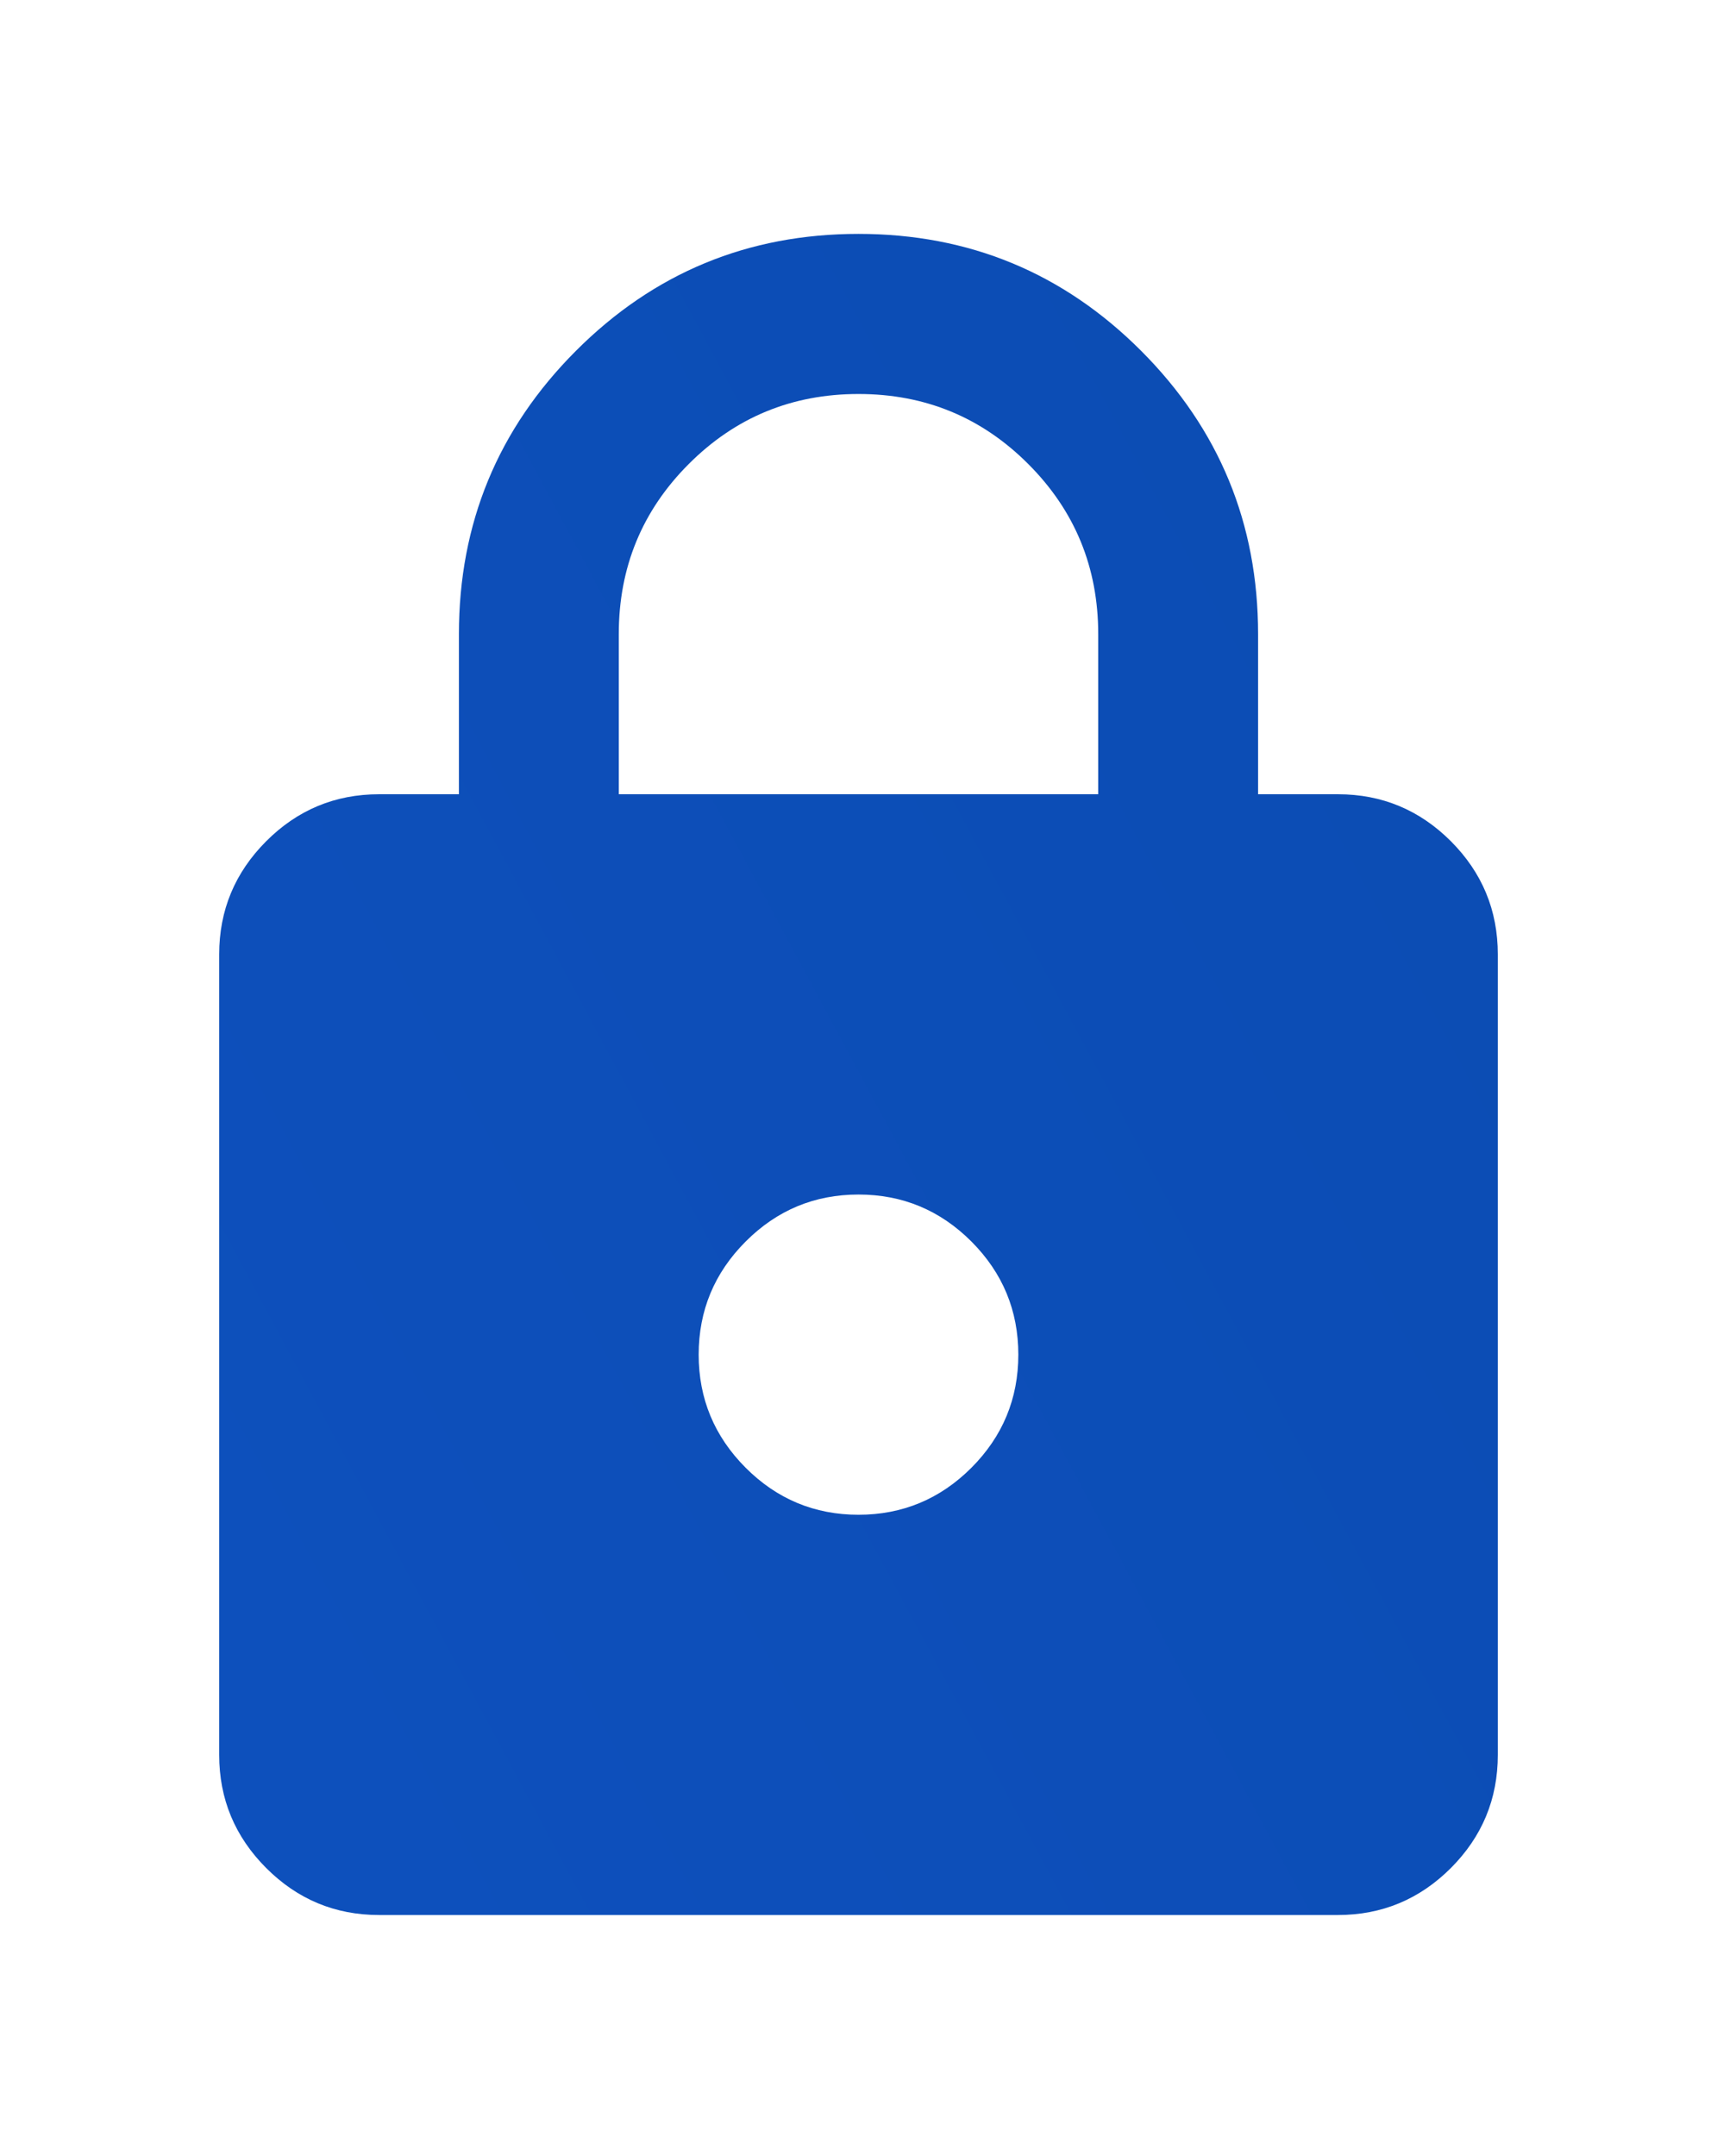
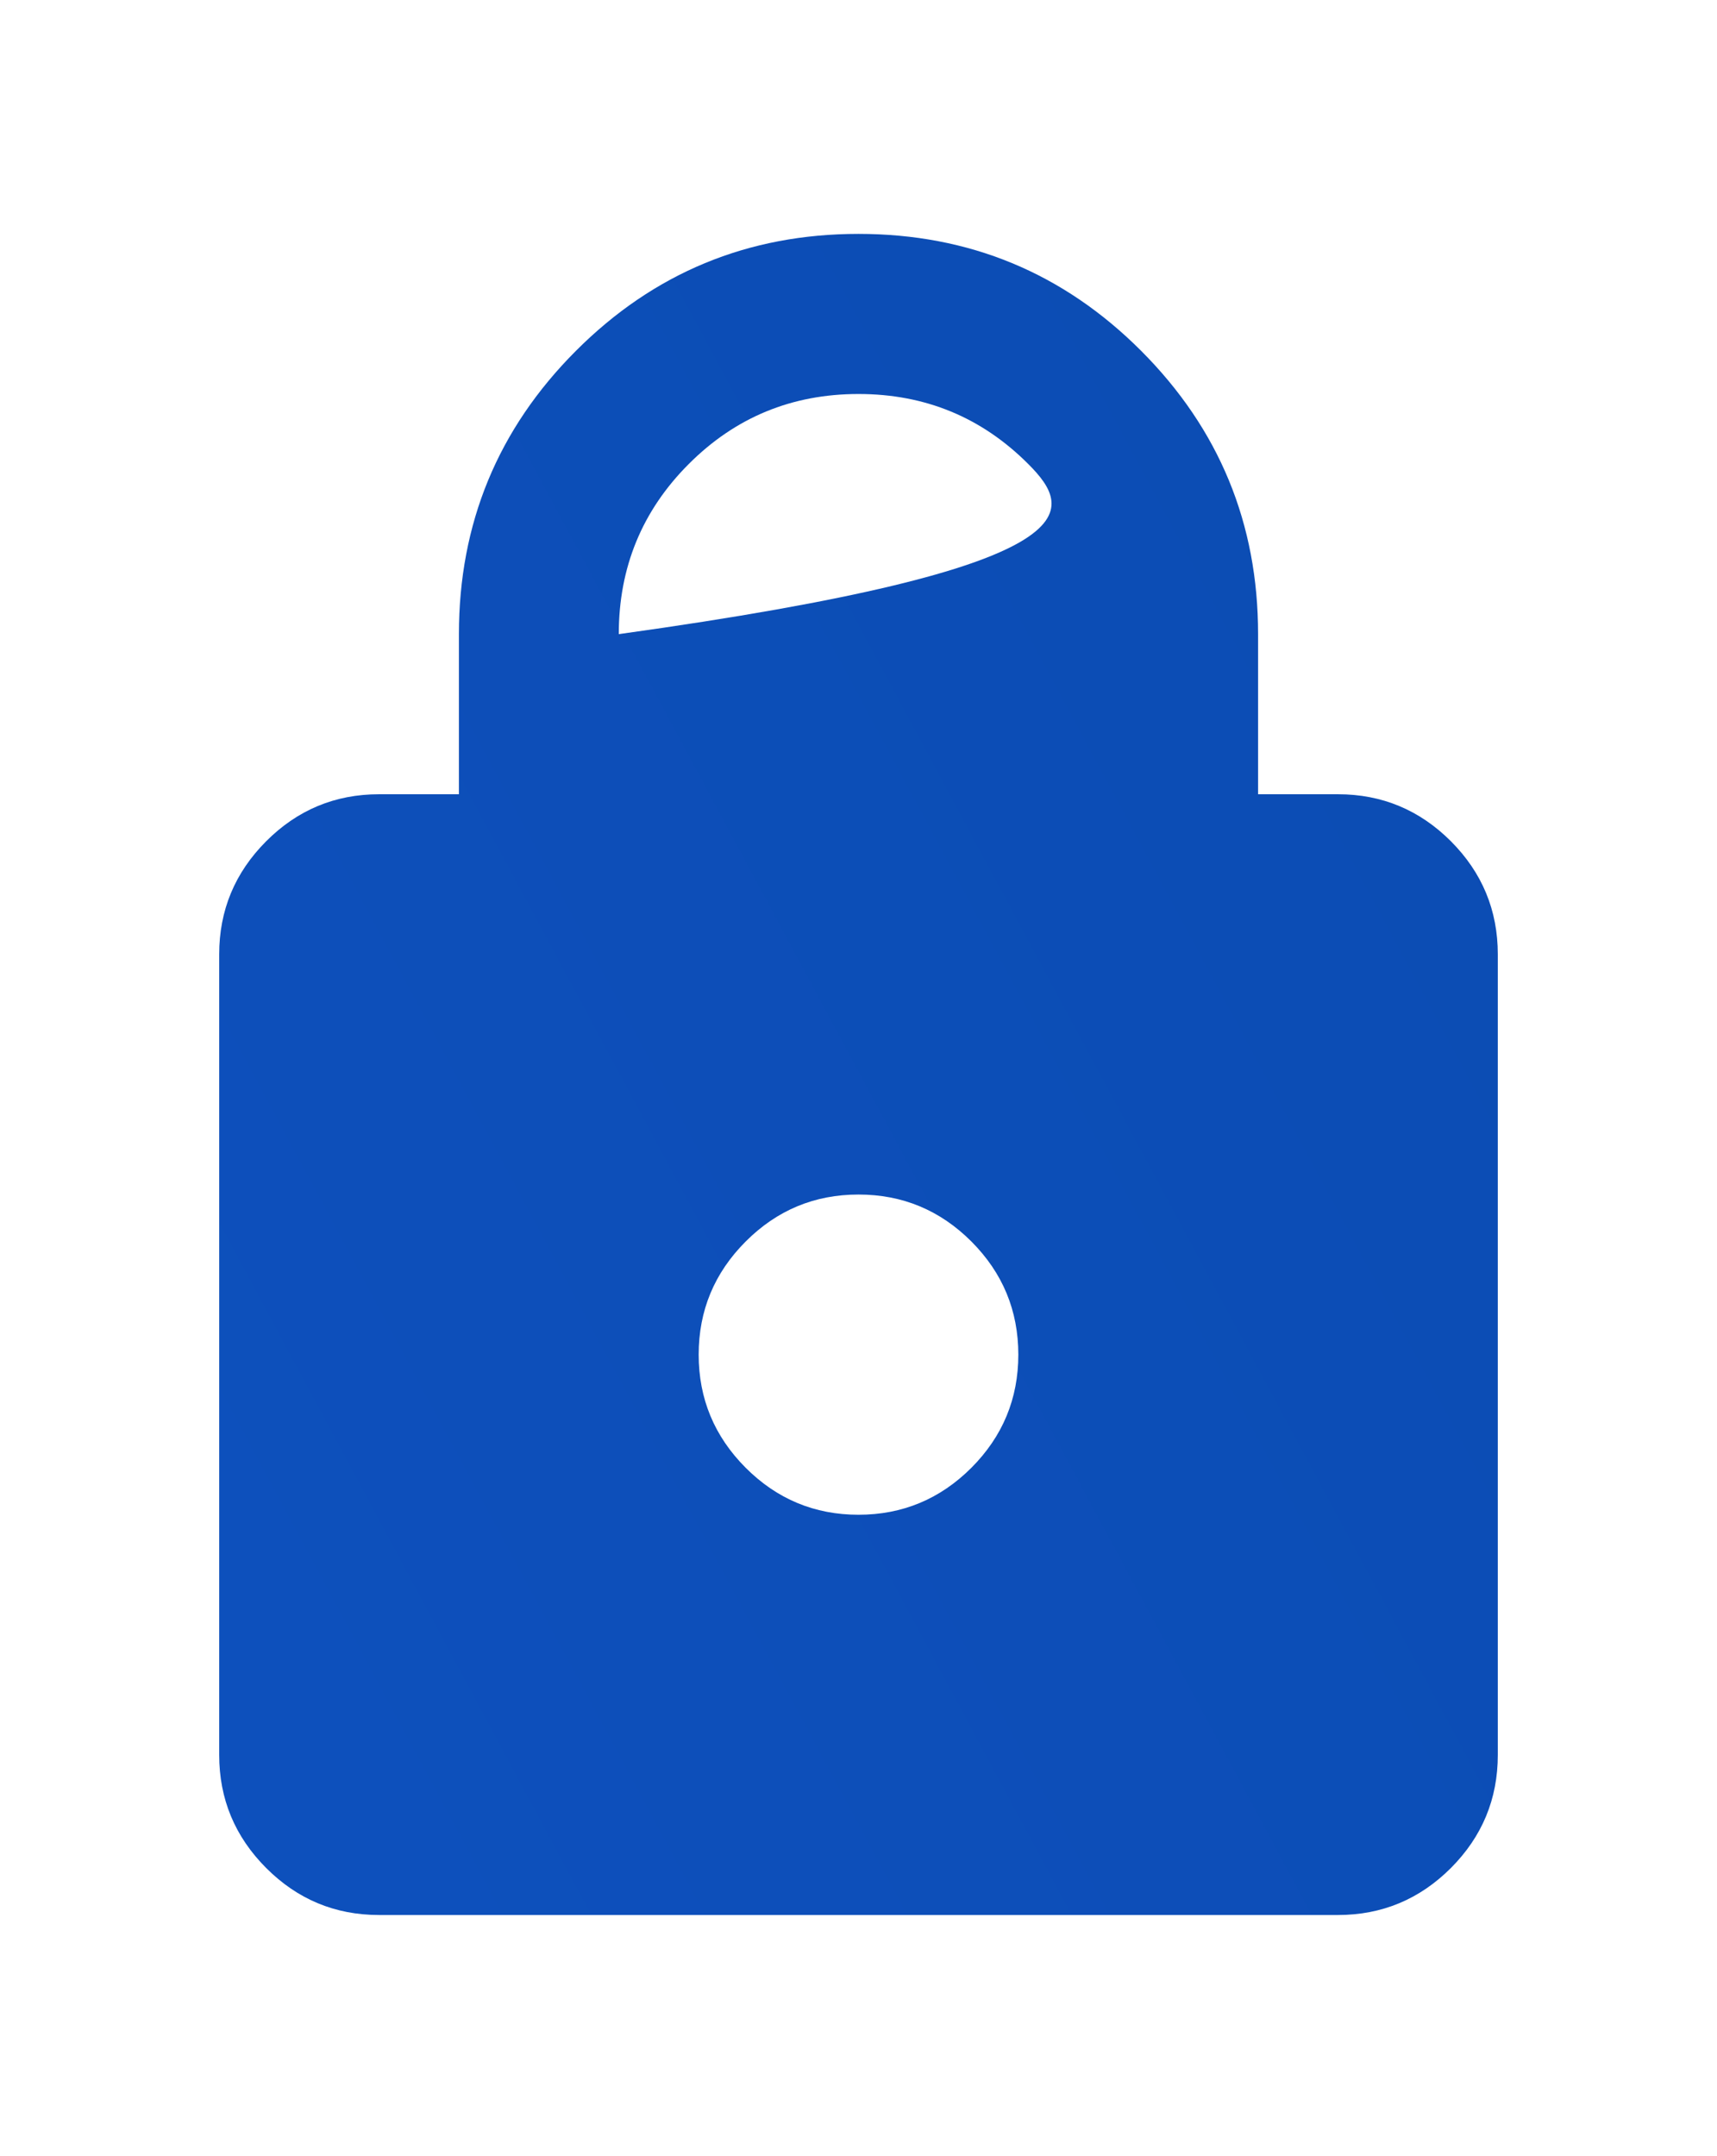
<svg xmlns="http://www.w3.org/2000/svg" width="47" height="59" viewBox="0 0 47 59" fill="none">
  <g filter="url(#filter0_d_14294_334382)">
-     <path d="M10.375 51C9.172 51 8.142 50.571 7.286 49.714C6.429 48.855 6 47.824 6 46.619V24.714C6 23.509 6.429 22.478 7.286 21.619C8.142 20.762 9.172 20.333 10.375 20.333H12.562V15.952C12.562 12.922 13.629 10.339 15.763 8.202C17.895 6.067 20.474 5 23.5 5C26.526 5 29.106 6.067 31.239 8.202C33.371 10.339 34.438 12.922 34.438 15.952V20.333H36.625C37.828 20.333 38.858 20.762 39.716 21.619C40.572 22.478 41 23.509 41 24.714V46.619C41 47.824 40.572 48.855 39.716 49.714C38.858 50.571 37.828 51 36.625 51H10.375ZM23.5 40.048C24.703 40.048 25.733 39.619 26.591 38.762C27.447 37.903 27.875 36.871 27.875 35.667C27.875 34.462 27.447 33.43 26.591 32.572C25.733 31.714 24.703 31.286 23.5 31.286C22.297 31.286 21.267 31.714 20.411 32.572C19.554 33.43 19.125 34.462 19.125 35.667C19.125 36.871 19.554 37.903 20.411 38.762C21.267 39.619 22.297 40.048 23.5 40.048ZM16.938 20.333H30.062V15.952C30.062 14.127 29.424 12.575 28.148 11.298C26.872 10.02 25.323 9.381 23.5 9.381C21.677 9.381 20.128 10.02 18.852 11.298C17.576 12.575 16.938 14.127 16.938 15.952V20.333Z" fill="url(#paint0_linear_14294_334382)" />
+     <path d="M10.375 51C9.172 51 8.142 50.571 7.286 49.714C6.429 48.855 6 47.824 6 46.619V24.714C6 23.509 6.429 22.478 7.286 21.619C8.142 20.762 9.172 20.333 10.375 20.333H12.562V15.952C12.562 12.922 13.629 10.339 15.763 8.202C17.895 6.067 20.474 5 23.5 5C26.526 5 29.106 6.067 31.239 8.202C33.371 10.339 34.438 12.922 34.438 15.952V20.333H36.625C37.828 20.333 38.858 20.762 39.716 21.619C40.572 22.478 41 23.509 41 24.714V46.619C41 47.824 40.572 48.855 39.716 49.714C38.858 50.571 37.828 51 36.625 51H10.375ZM23.5 40.048C24.703 40.048 25.733 39.619 26.591 38.762C27.447 37.903 27.875 36.871 27.875 35.667C27.875 34.462 27.447 33.43 26.591 32.572C25.733 31.714 24.703 31.286 23.5 31.286C22.297 31.286 21.267 31.714 20.411 32.572C19.554 33.43 19.125 34.462 19.125 35.667C19.125 36.871 19.554 37.903 20.411 38.762C21.267 39.619 22.297 40.048 23.5 40.048ZM16.938 20.333V15.952C30.062 14.127 29.424 12.575 28.148 11.298C26.872 10.02 25.323 9.381 23.5 9.381C21.677 9.381 20.128 10.02 18.852 11.298C17.576 12.575 16.938 14.127 16.938 15.952V20.333Z" fill="url(#paint0_linear_14294_334382)" />
  </g>
  <defs>
    <filter id="filter0_d_14294_334382" x="0.399" y="0.799" width="46.203" height="57.203" filterUnits="userSpaceOnUse" color-interpolation-filters="sRGB">
      <feFlood flood-opacity="0" result="BackgroundImageFix" />
      <feColorMatrix in="SourceAlpha" type="matrix" values="0 0 0 0 0 0 0 0 0 0 0 0 0 0 0 0 0 0 127 0" result="hardAlpha" />
      <feOffset dy="1.4" />
      <feGaussianBlur stdDeviation="2.801" />
      <feComposite in2="hardAlpha" operator="out" />
      <feColorMatrix type="matrix" values="0 0 0 0 0.039 0 0 0 0 0.259 0 0 0 0 0.604 0 0 0 0.24 0" />
      <feBlend mode="normal" in2="BackgroundImageFix" result="effect1_dropShadow_14294_334382" />
      <feBlend mode="normal" in="SourceGraphic" in2="effect1_dropShadow_14294_334382" result="shape" />
    </filter>
    <linearGradient id="paint0_linear_14294_334382" x1="-2.791" y1="76.827" x2="78.793" y2="32.967" gradientUnits="userSpaceOnUse">
      <stop stop-color="#0D52C1" />
      <stop offset="1" stop-color="#0C4AAE" />
    </linearGradient>
  </defs>
</svg>